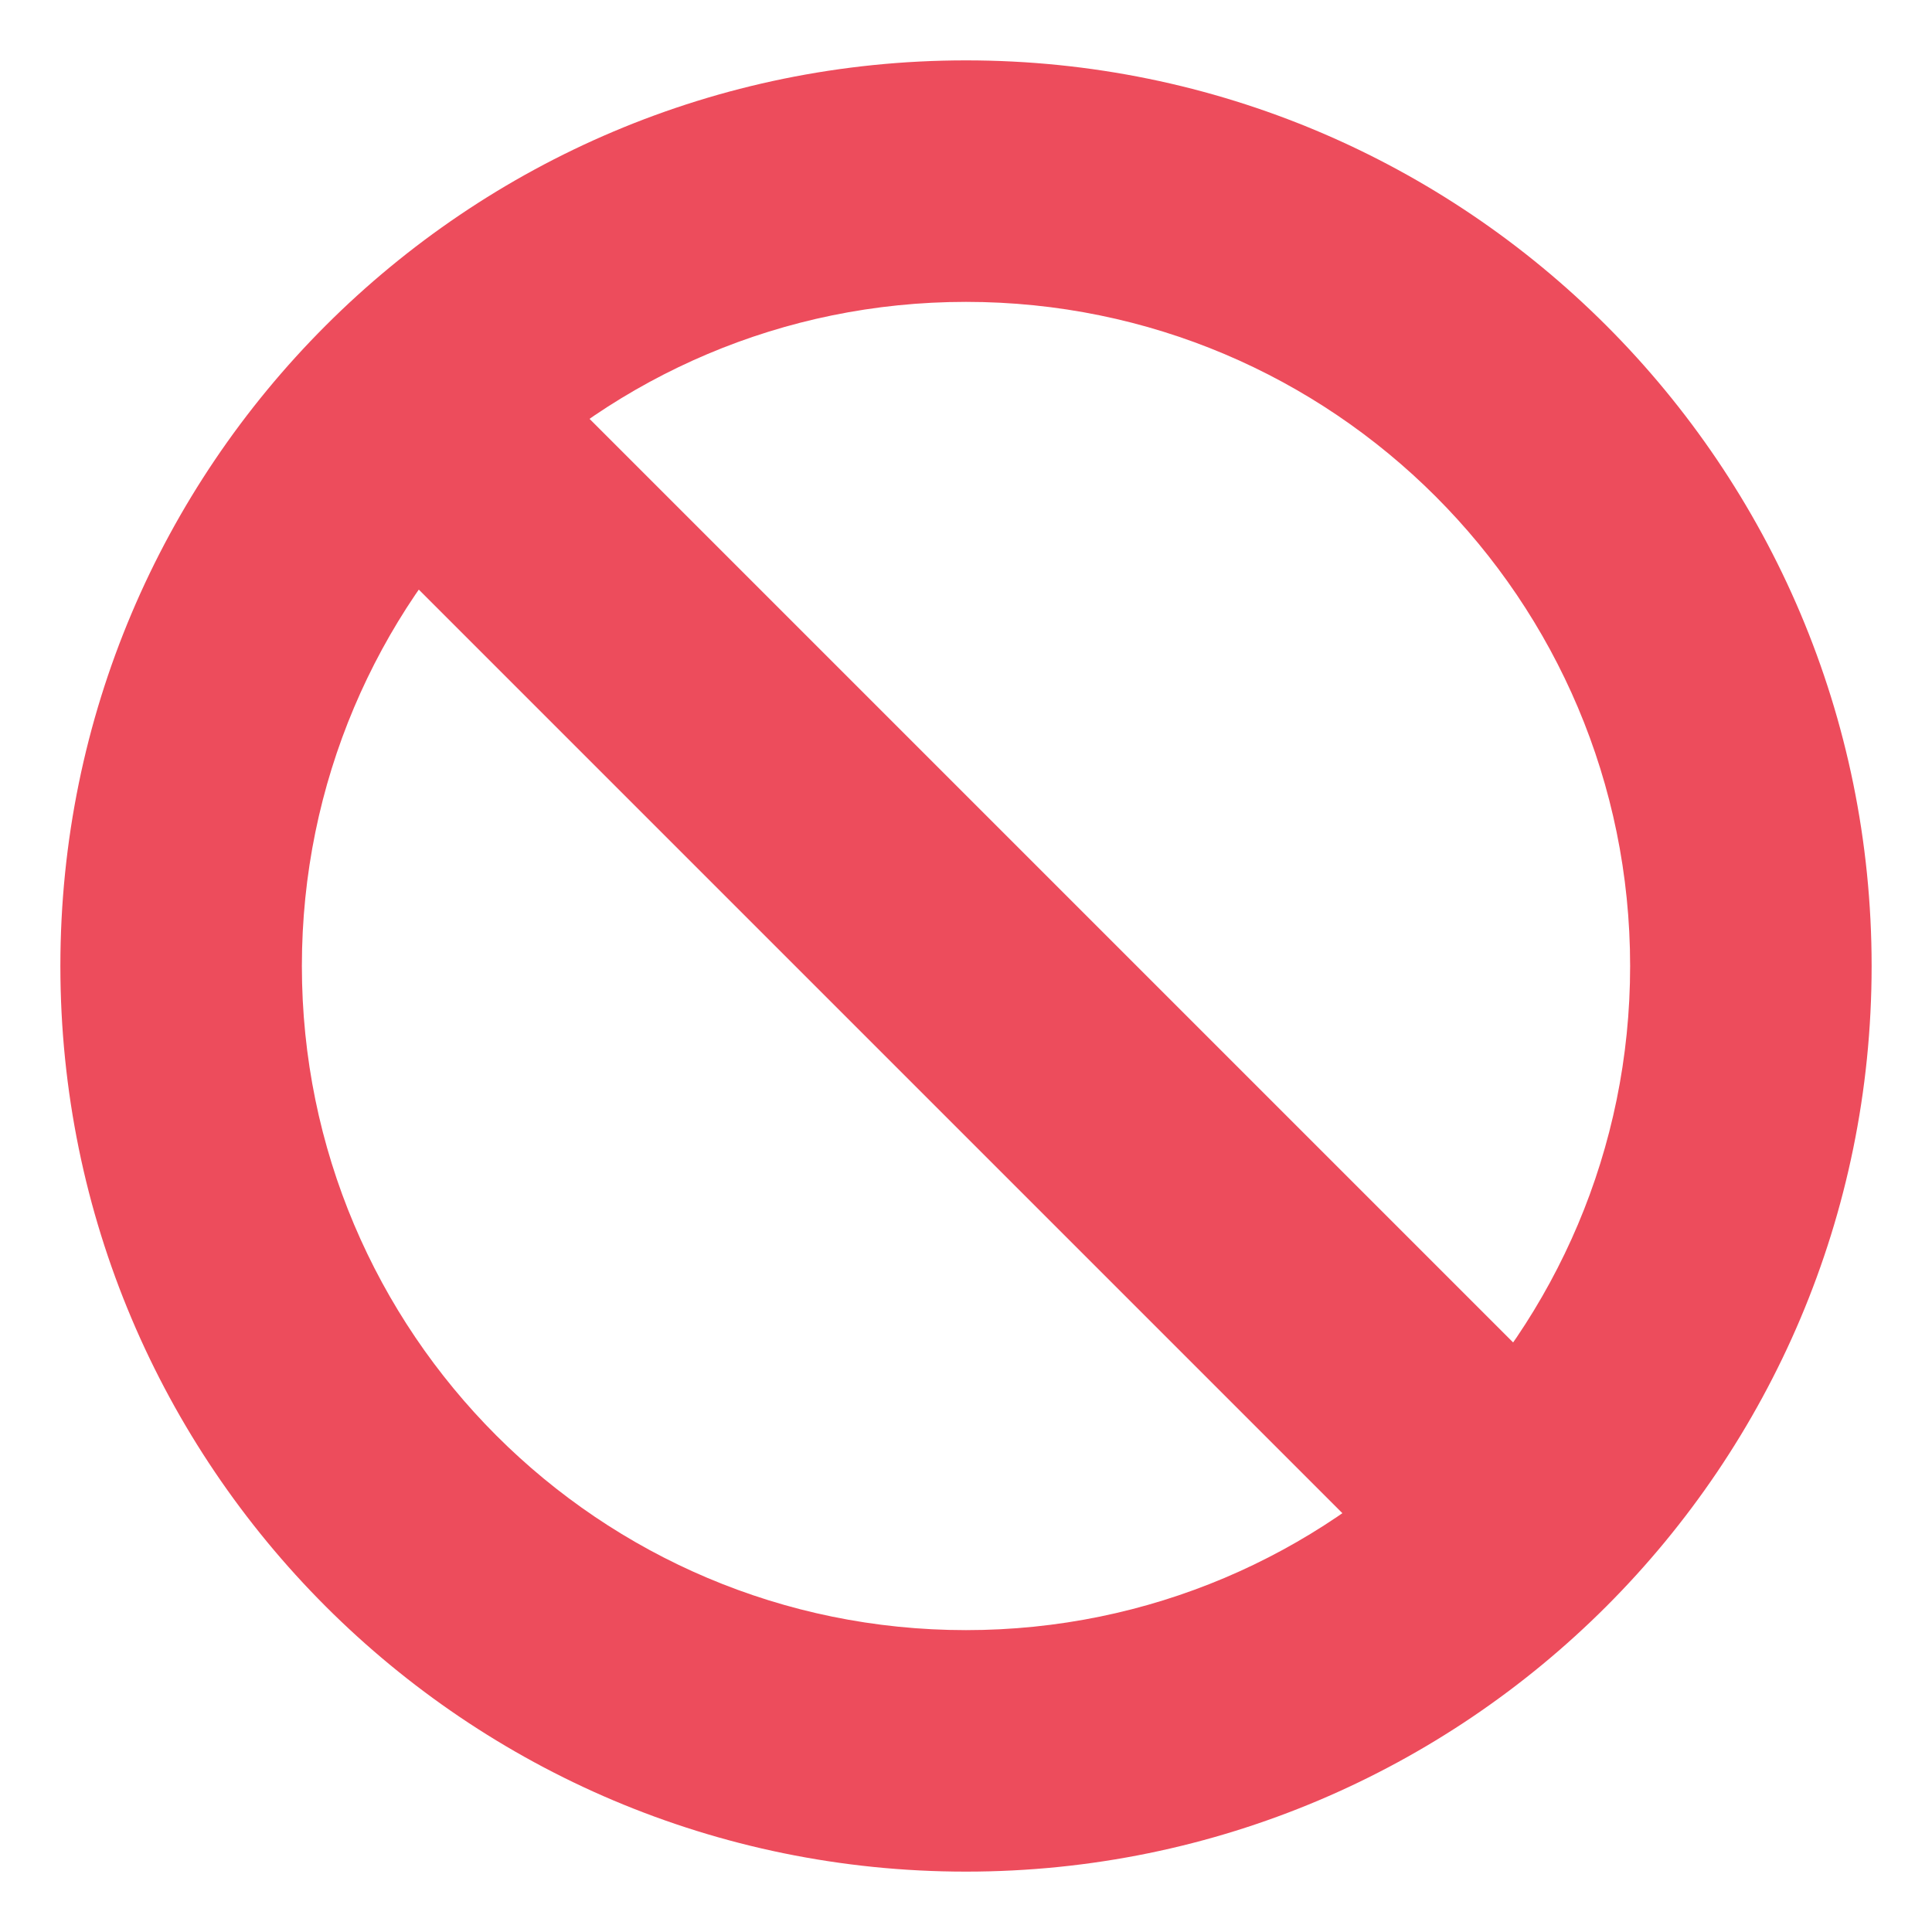
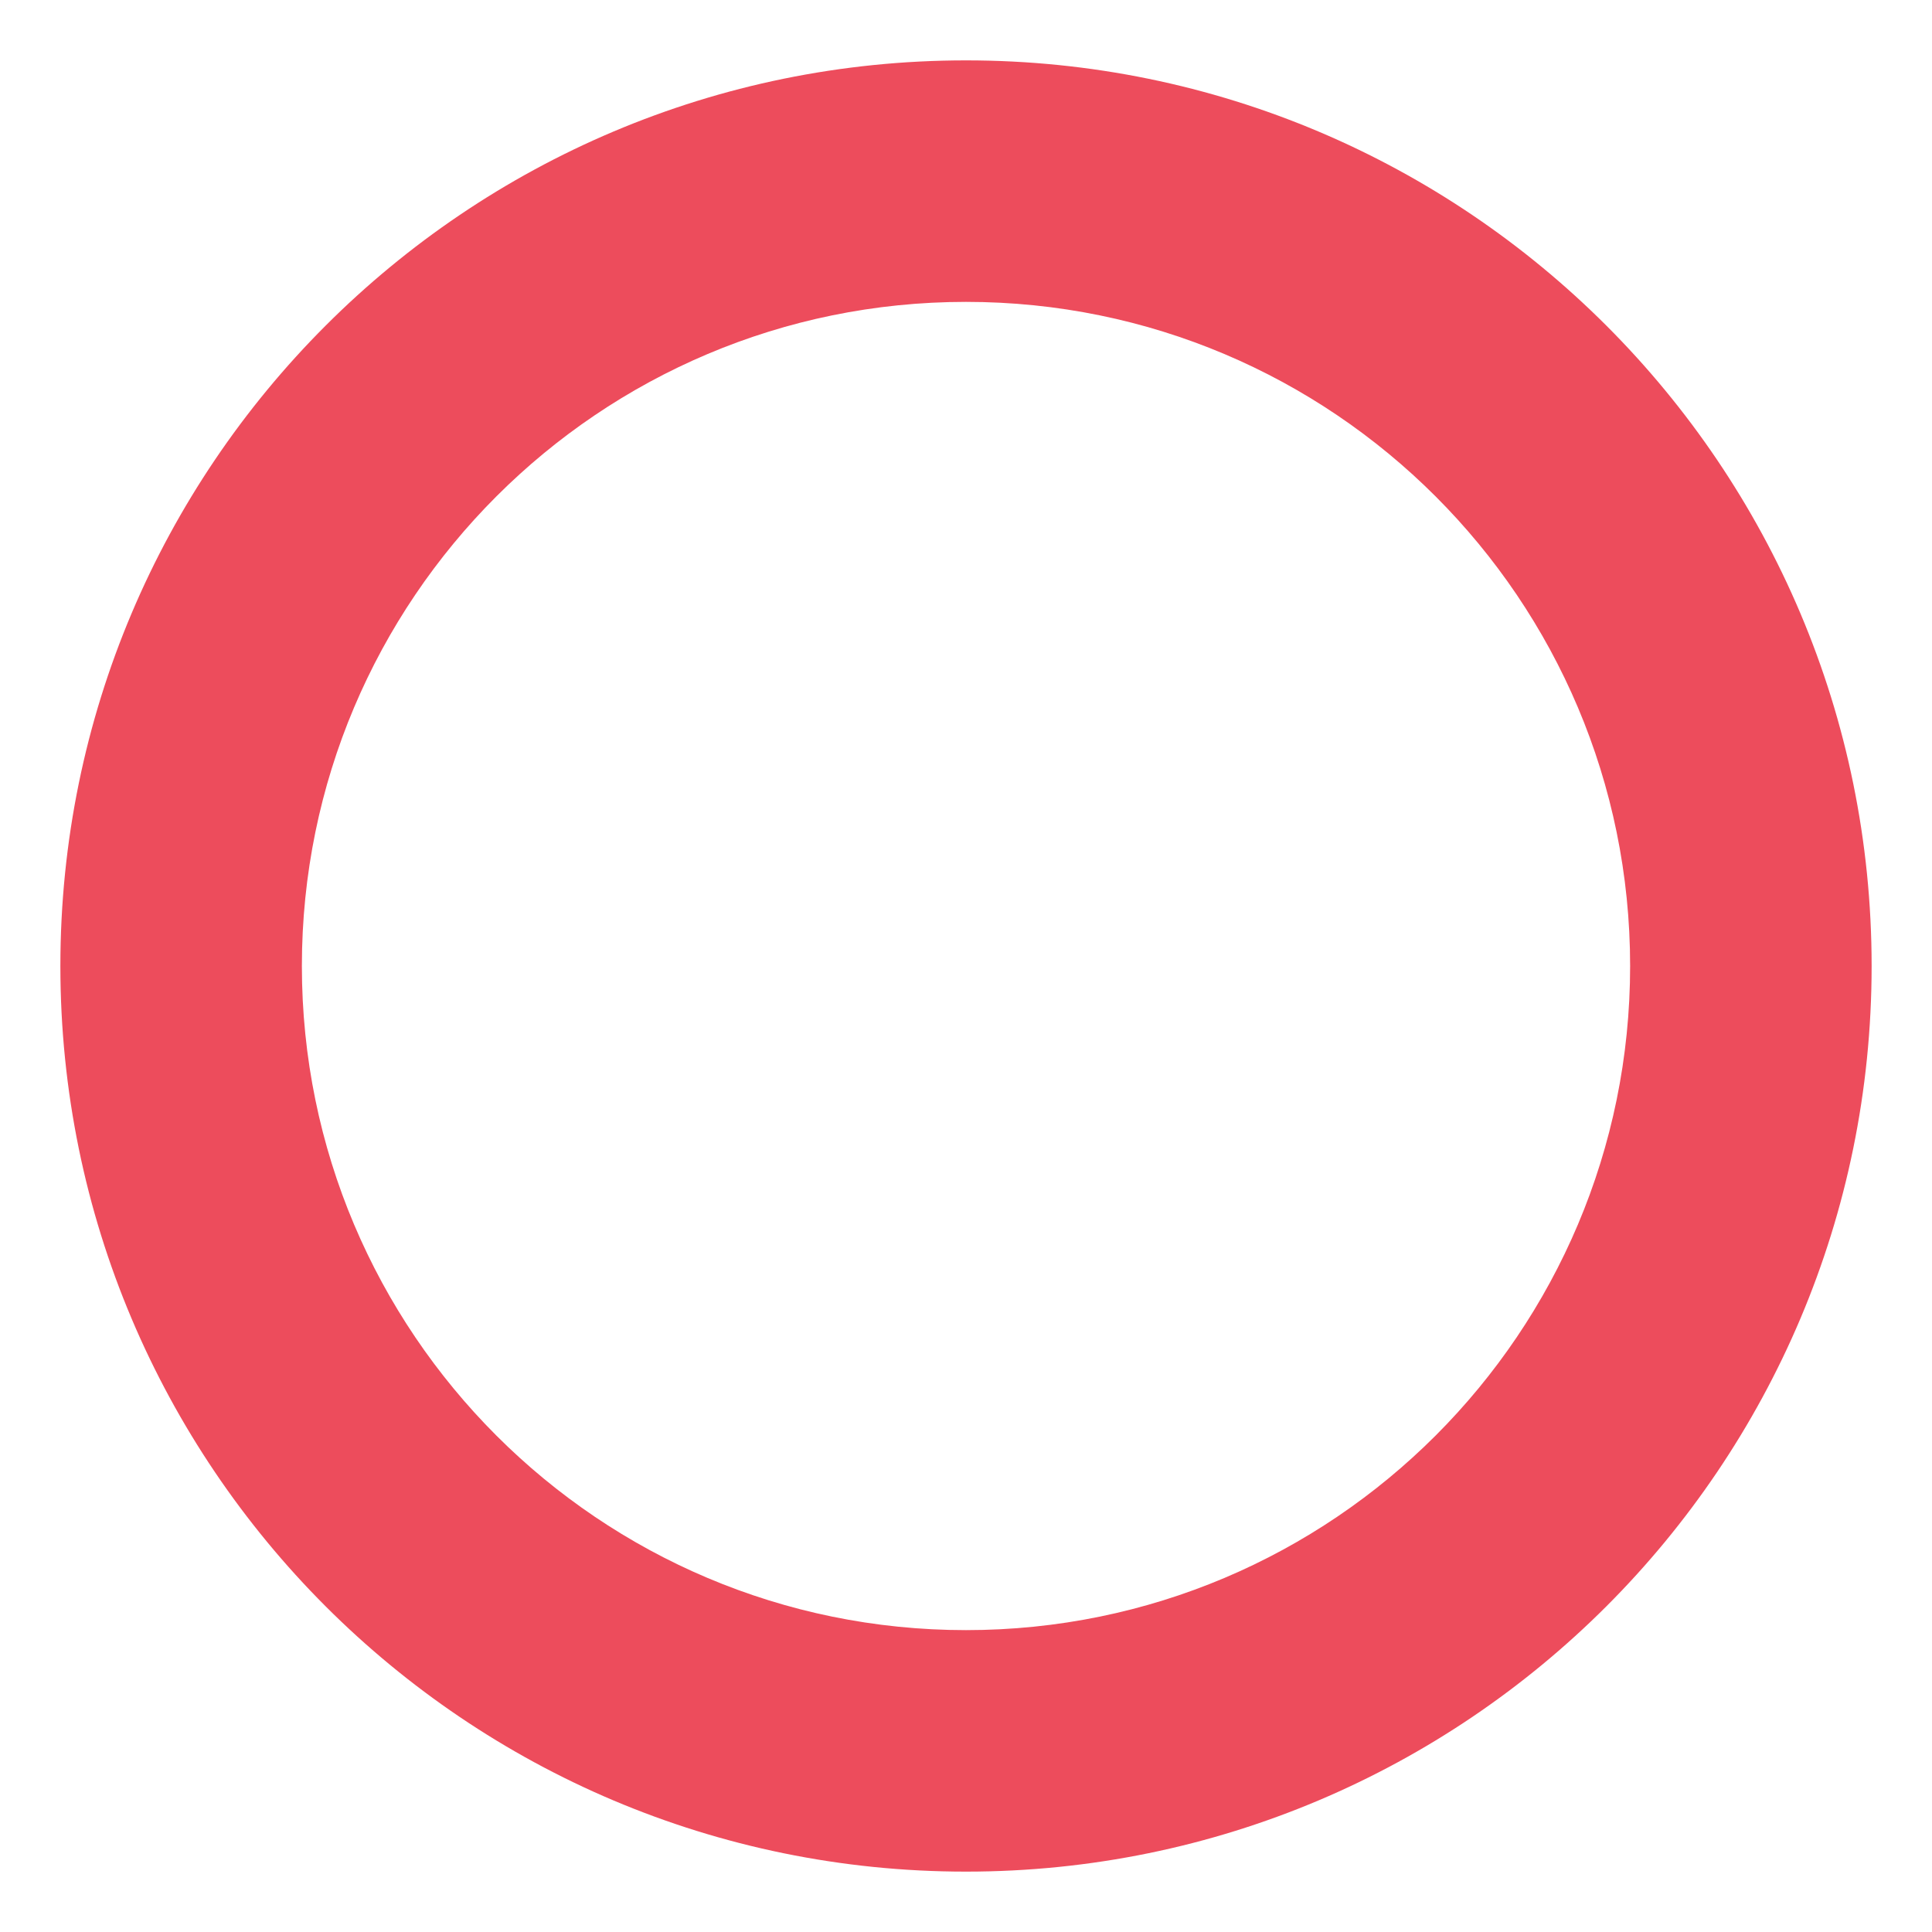
<svg xmlns="http://www.w3.org/2000/svg" viewBox="0 0 64 64" enable-background="new 0 0 64 64">
  <g fill="#ed4c5c">
    <path d="m32 2c-16.568 0-30 13.431-30 30 0 16.566 13.432 30 30 30s30-13.434 30-30c0-16.57-13.432-30-30-30m0 52c-12.15 0-22-9.852-22-22 0-12.151 9.85-22 22-22s22 9.851 22 22c0 12.148-9.85 22-22 22" />
-     <path transform="matrix(-.707-.707.707-.707 32 77.25)" d="m4.64 28h54.721v8h-54.721z" />
  </g>
</svg>